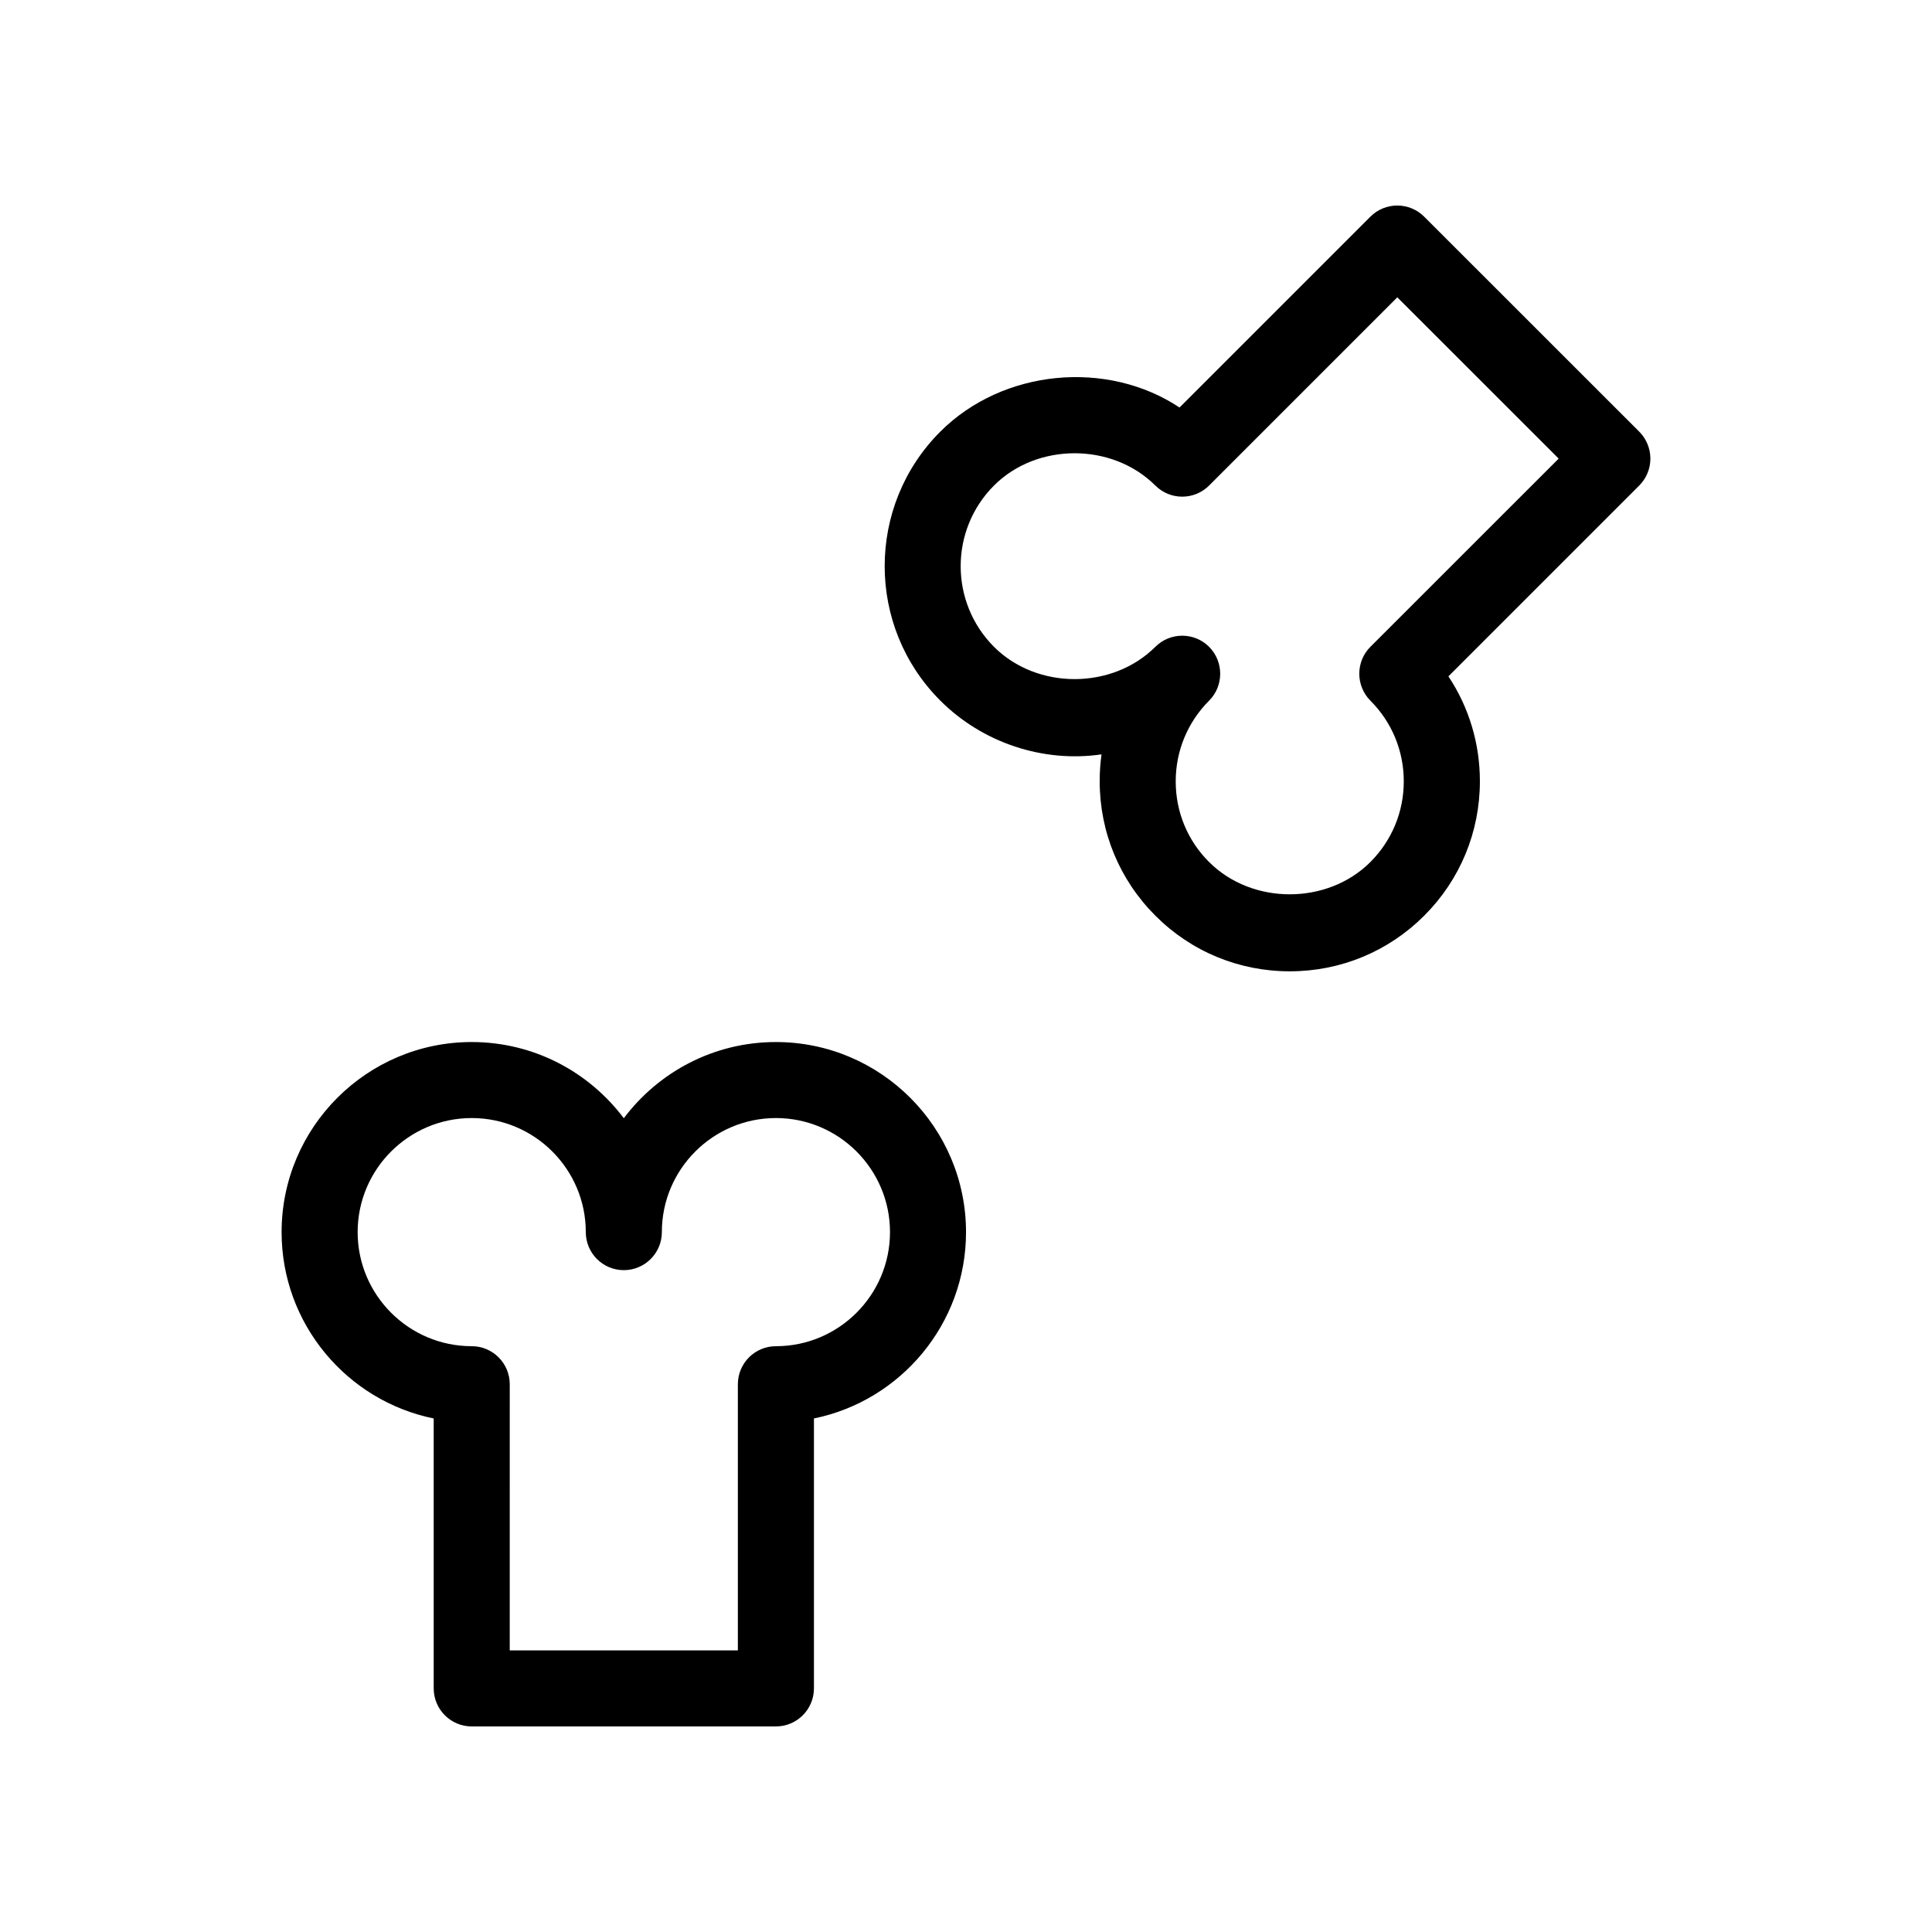
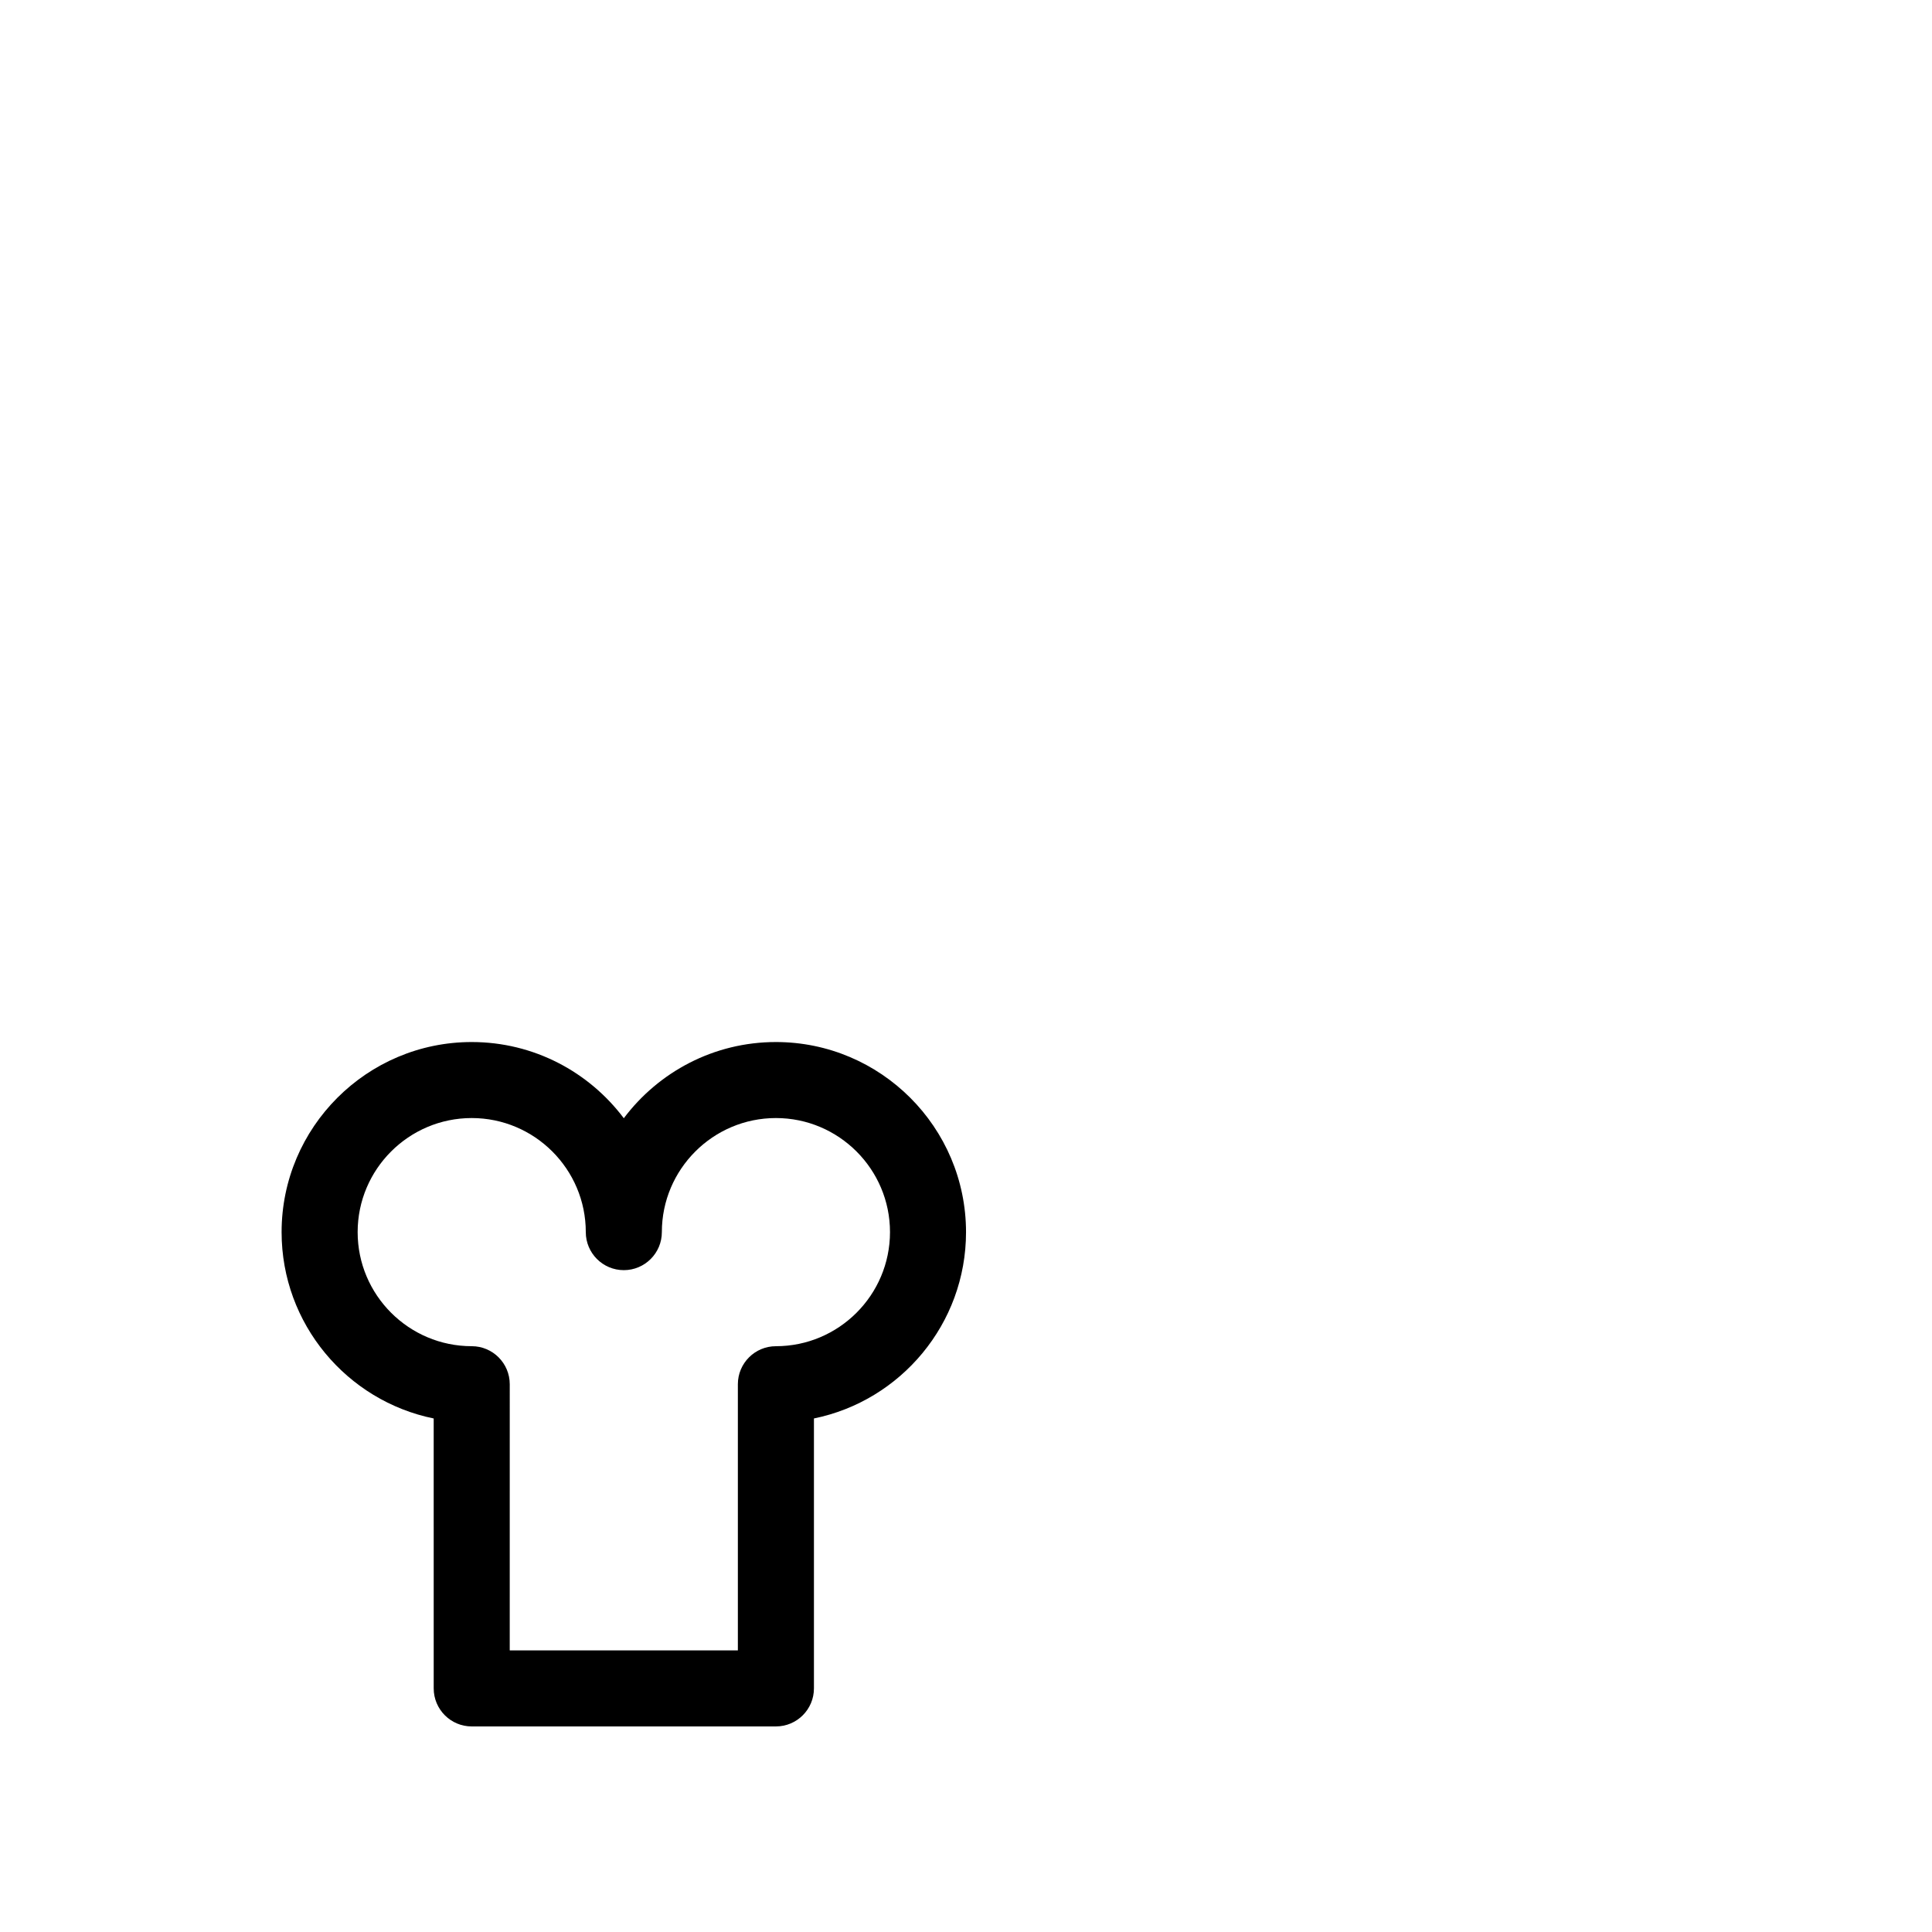
<svg xmlns="http://www.w3.org/2000/svg" fill="#000000" width="800px" height="800px" version="1.1" viewBox="144 144 512 512">
  <g>
    <path d="m349.62 420.15c-16.465 0-31.094 7.941-40.305 20.191-9.211-12.254-23.84-20.191-40.305-20.191-27.77 0-50.383 22.59-50.383 50.383 0 24.324 17.332 44.699 40.305 49.375l0.004 71.535c0 5.562 4.516 10.078 10.078 10.078h80.609c5.562 0 10.078-4.516 10.078-10.078v-71.539c22.973-4.676 40.305-25.051 40.305-49.375-0.004-27.789-22.617-50.379-50.387-50.379zm0 80.609c-5.562 0-10.078 4.516-10.078 10.078v70.535h-60.457l0.004-70.539c0-5.562-4.516-10.078-10.078-10.078-16.668 0-30.23-13.562-30.23-30.23 0-16.668 13.562-30.23 30.23-30.23 16.668 0 30.23 13.562 30.23 30.23 0 5.562 4.516 10.078 10.078 10.078s10.078-4.516 10.078-10.078c0-16.668 13.562-30.23 30.23-30.23s30.23 13.562 30.23 30.23c-0.008 16.672-13.57 30.234-30.238 30.234z" />
-     <path d="m581.37 265.54c0-2.68-1.066-5.238-2.941-7.133l-57.012-56.992c-3.93-3.93-10.316-3.93-14.246 0l-50.582 50.582c-19.145-12.734-46.812-10.219-63.418 6.41-19.629 19.648-19.629 51.609 0 71.238 11.203 11.227 27.285 16.523 42.742 14.27-0.324 2.336-0.484 4.695-0.484 7.113 0 13.461 5.238 26.117 14.75 35.629 9.512 9.531 22.168 14.75 35.629 14.75 13.461 0 26.117-5.238 35.629-14.75 9.512-9.512 14.75-22.168 14.75-35.629 0-10.035-2.922-19.629-8.344-27.789l50.582-50.582c1.875-1.879 2.945-4.438 2.945-7.117zm-74.203 49.875c-1.895 1.895-2.941 4.453-2.941 7.133 0 2.68 1.066 5.238 2.941 7.133 5.703 5.703 8.848 13.301 8.848 21.383 0 8.082-3.144 15.66-8.848 21.383-11.406 11.406-31.336 11.406-42.742 0-5.723-5.703-8.848-13.281-8.848-21.383 0-8.062 3.144-15.66 8.848-21.383 1.977-1.977 2.941-4.555 2.941-7.133s-0.988-5.176-2.941-7.133c-3.93-3.93-10.316-3.93-14.246 0-11.445 11.406-31.355 11.406-42.762 0-11.77-11.789-11.77-30.953 0-42.742 11.406-11.406 31.316-11.406 42.762 0 3.93 3.93 10.316 3.93 14.246 0l49.879-49.879 42.762 42.742z" />
  </g>
</svg>